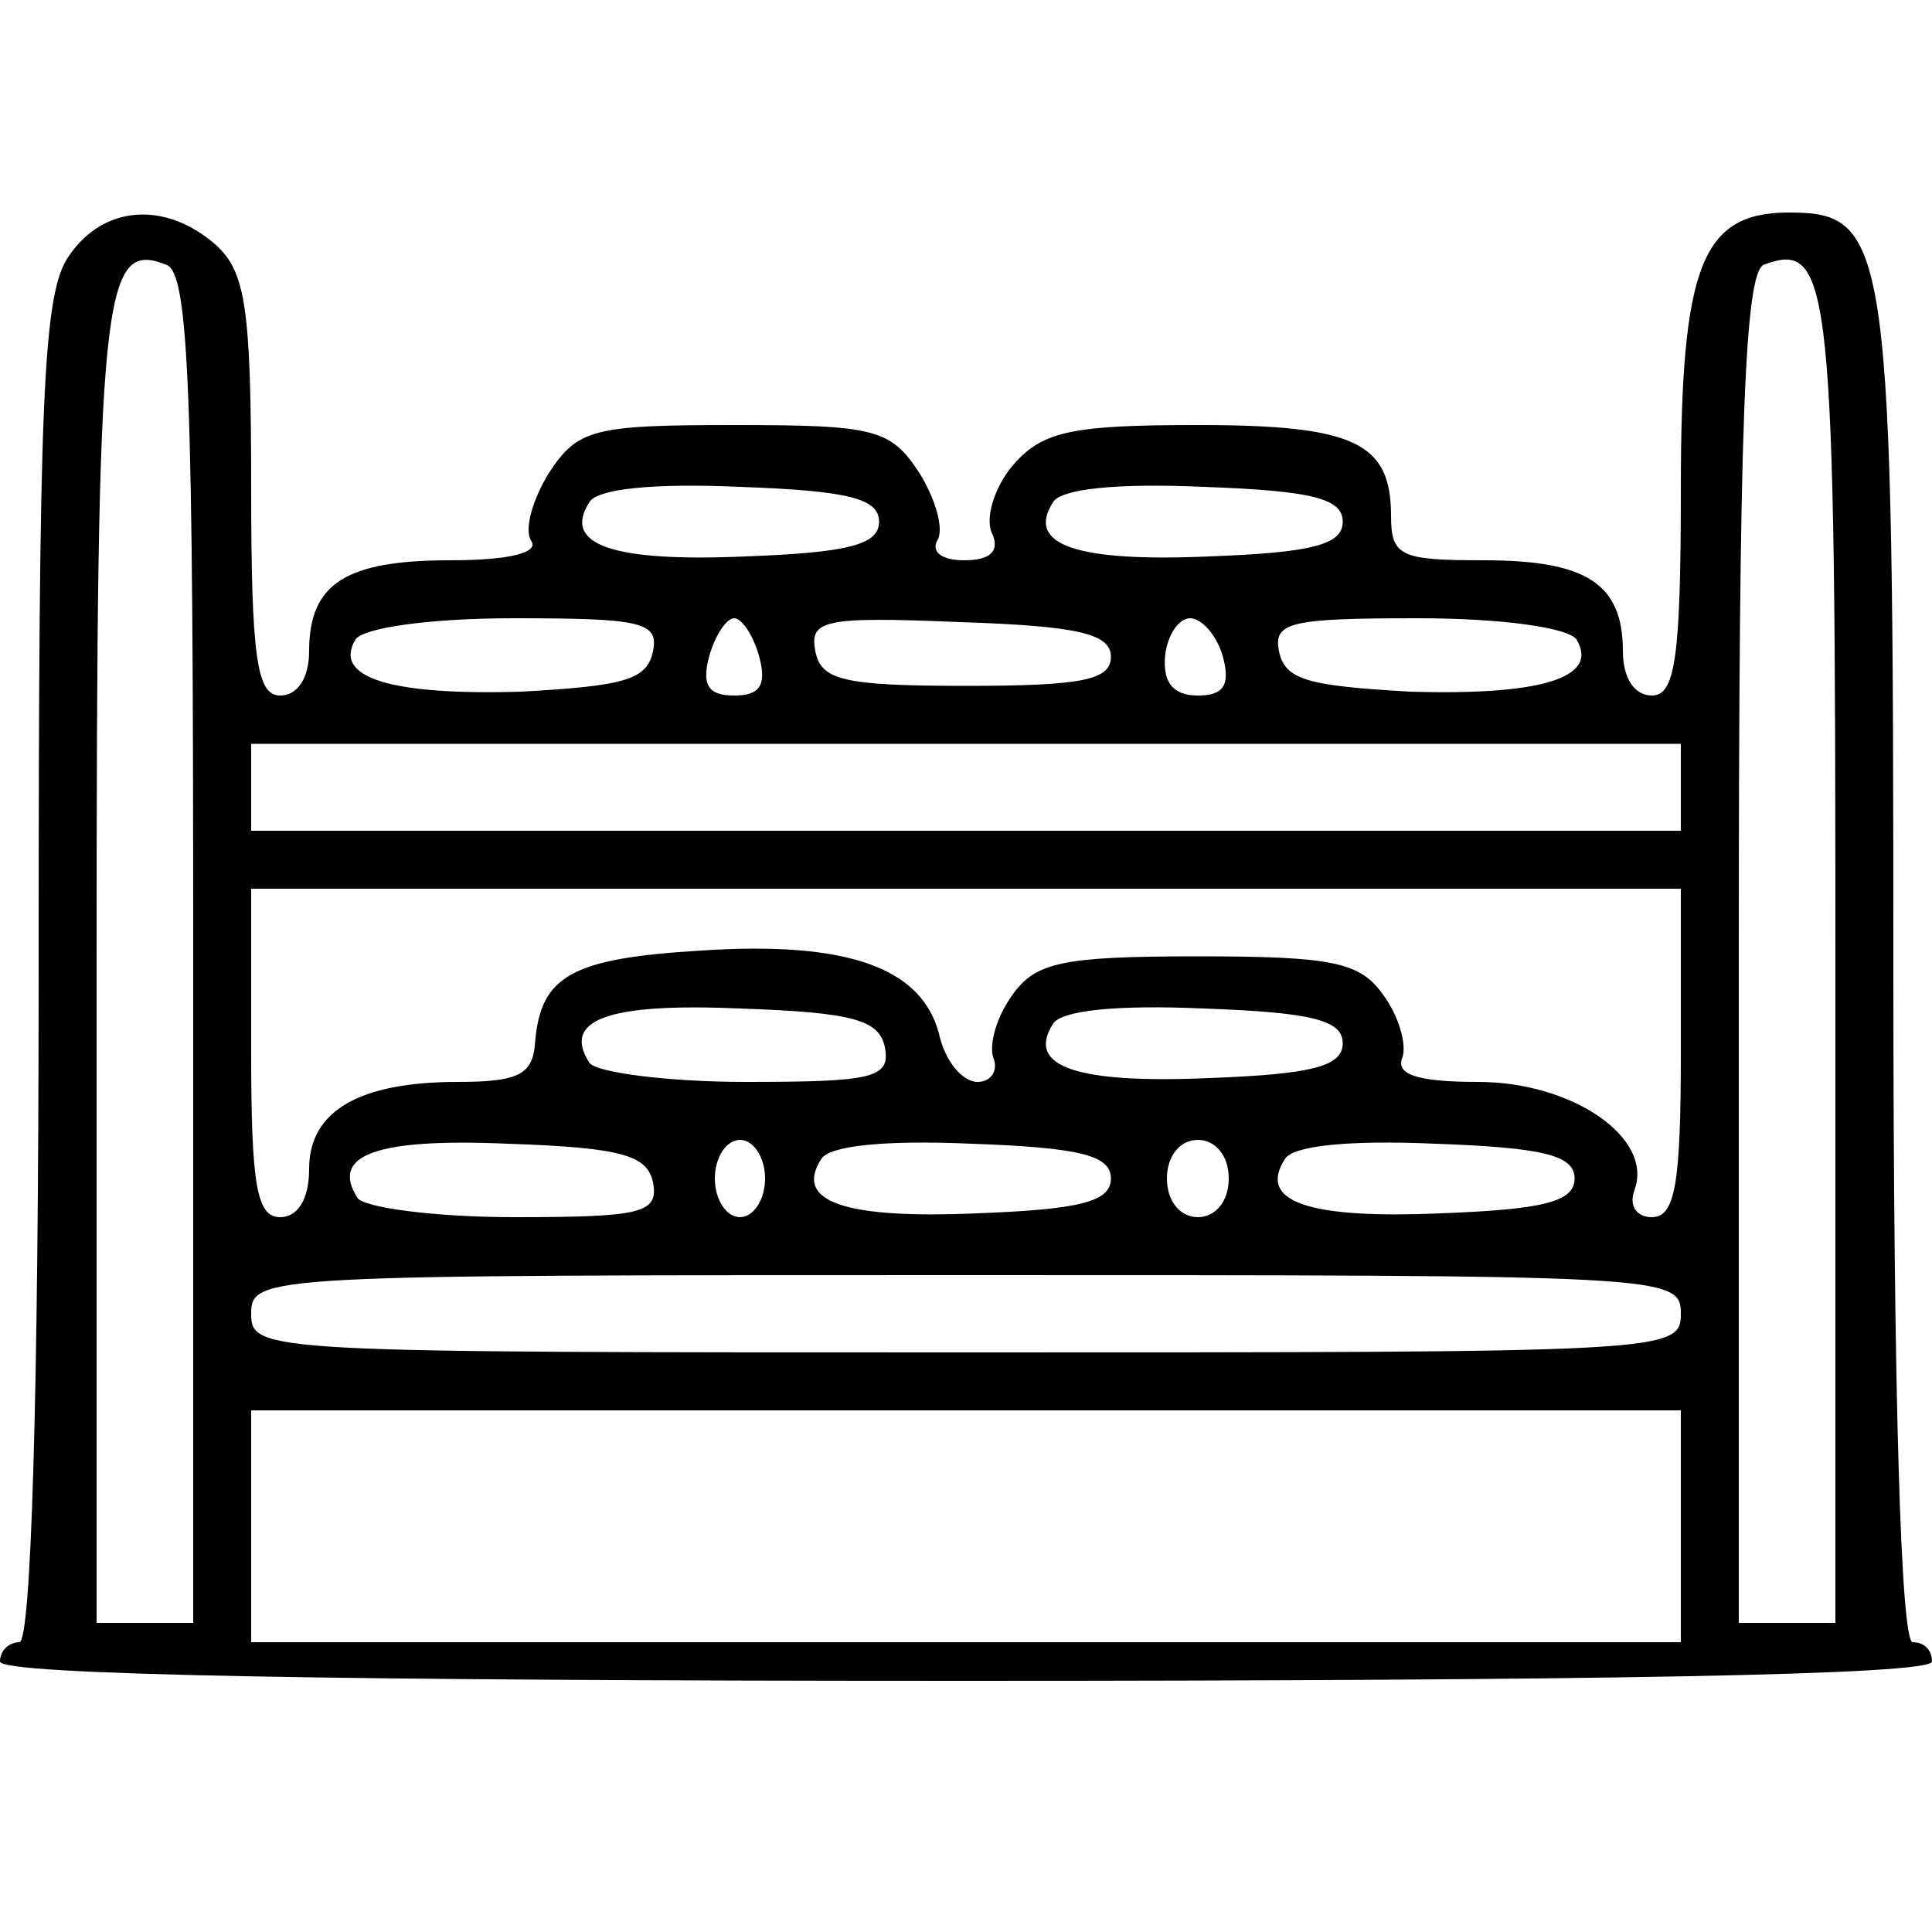
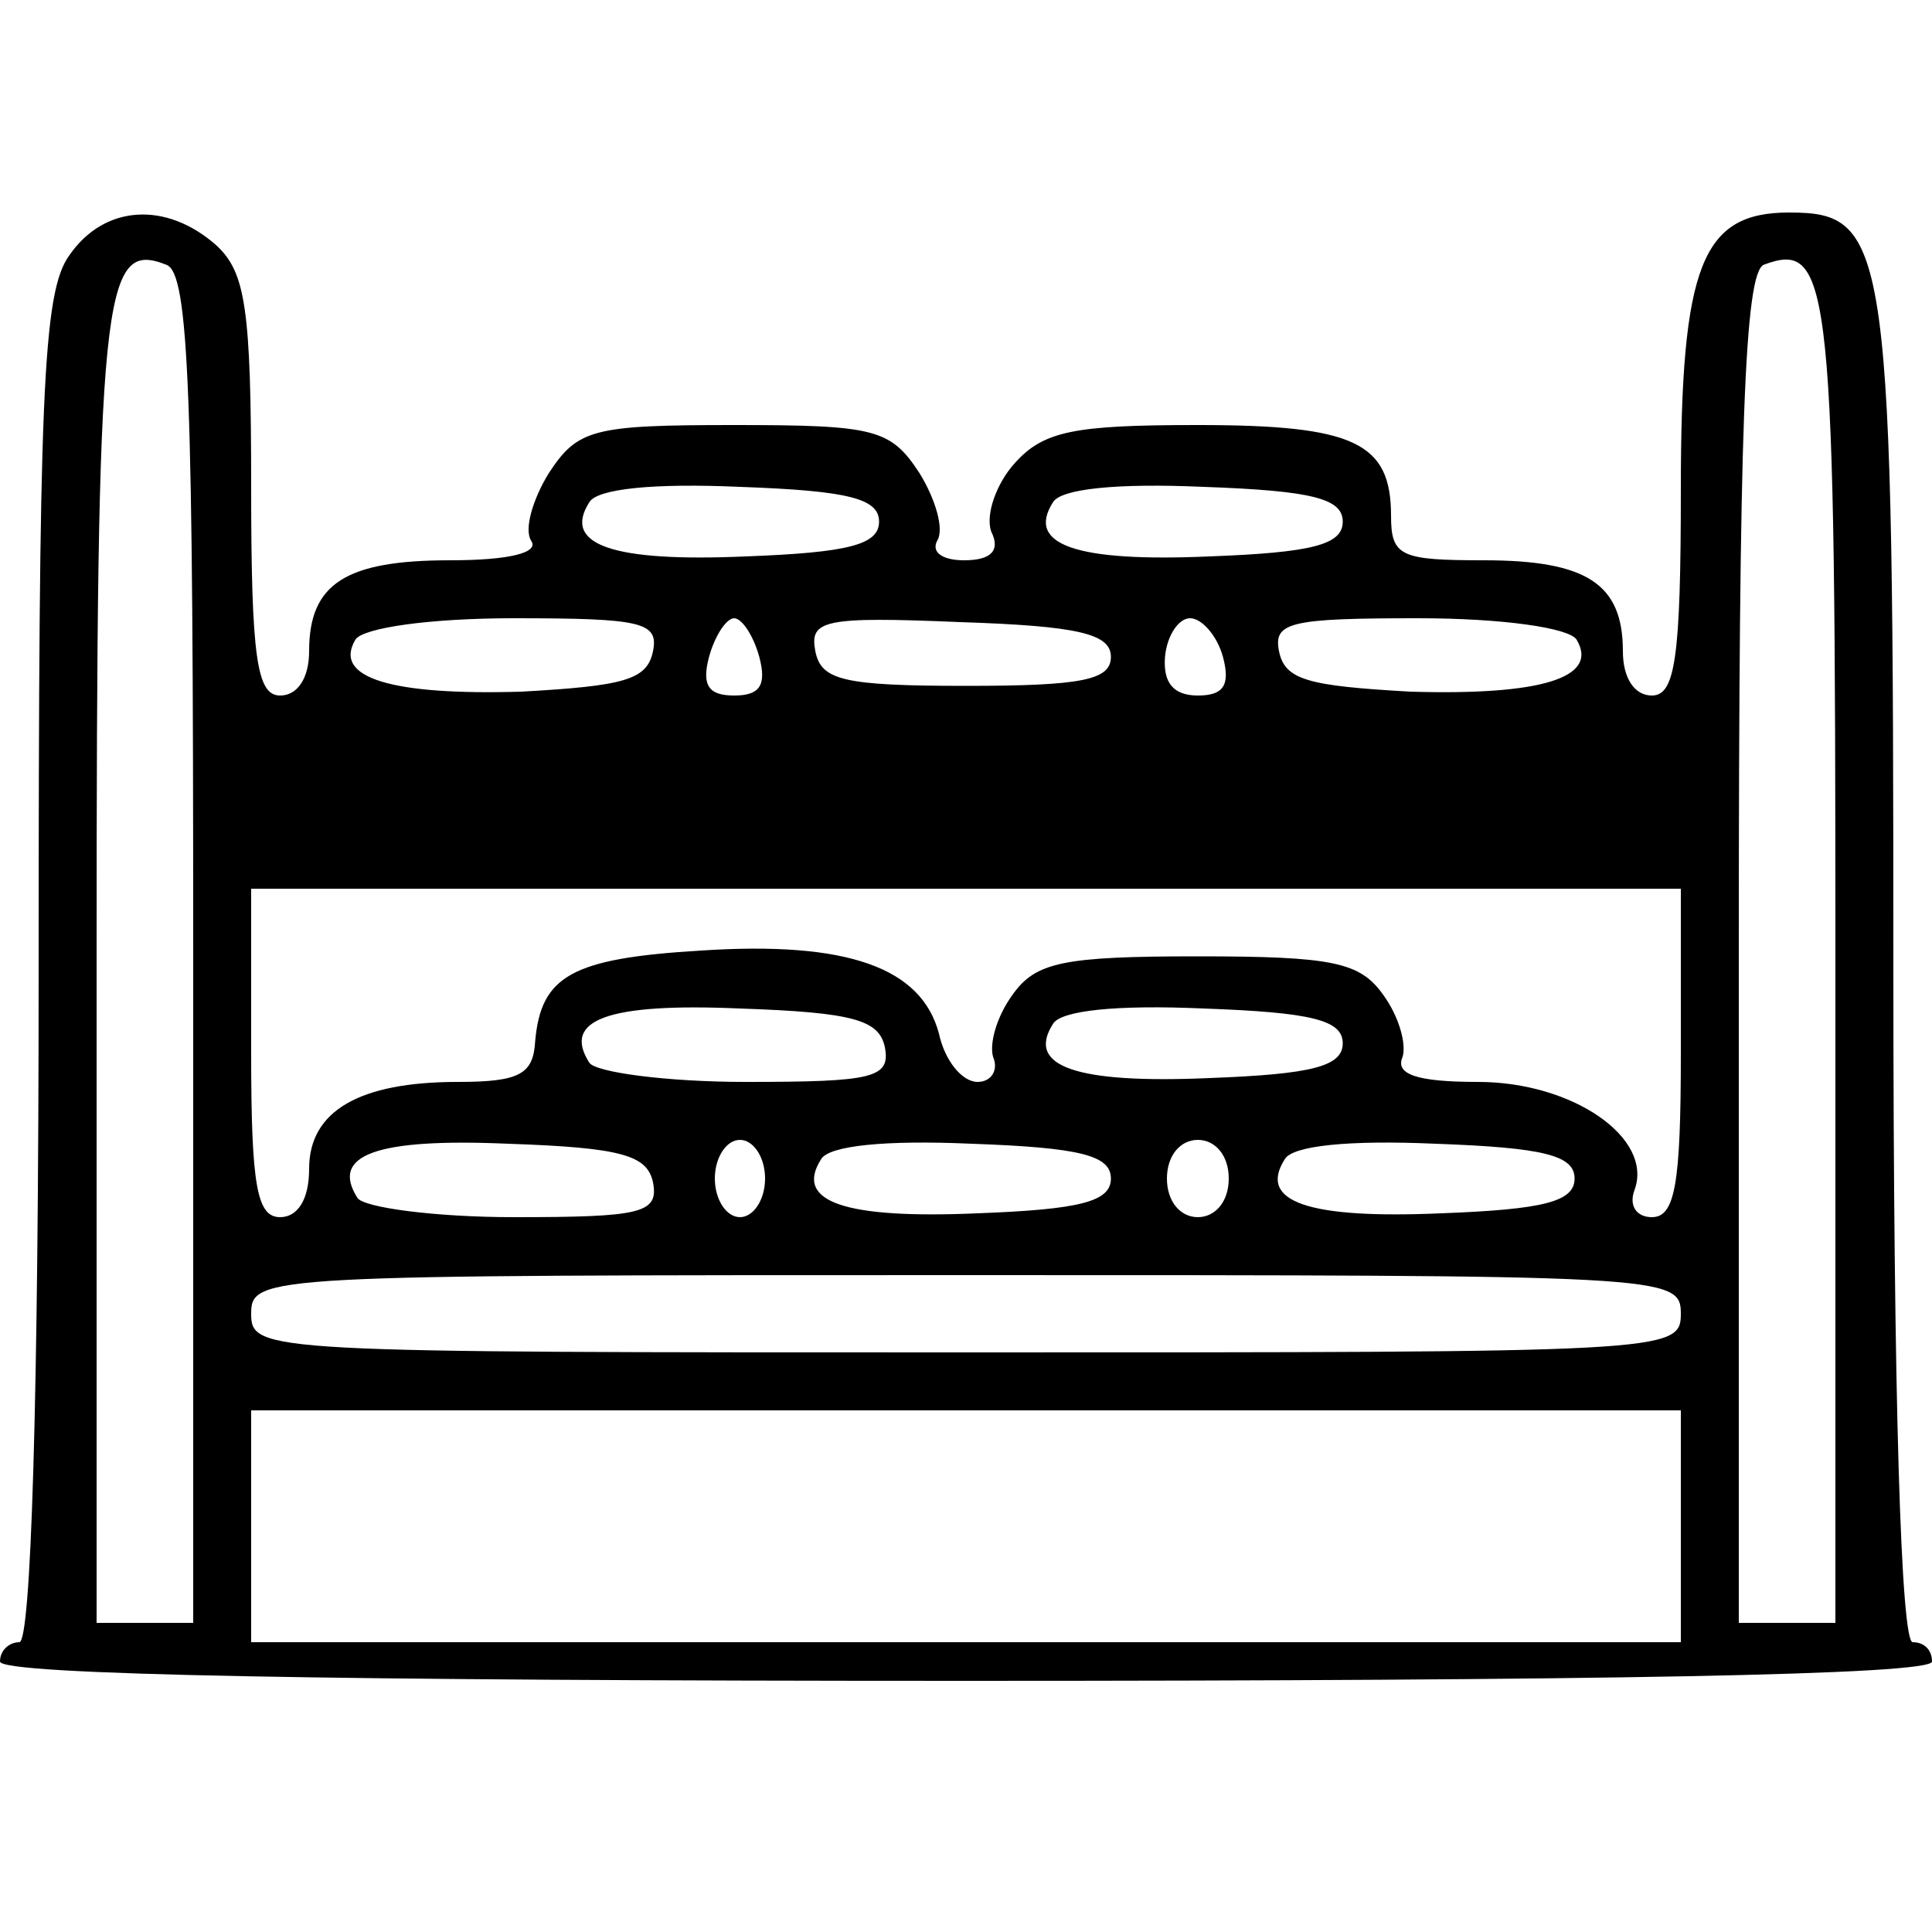
<svg xmlns="http://www.w3.org/2000/svg" version="1.0" width="100pt" height="100pt" viewBox="0 0 100 100" preserveAspectRatio="xMidYMid meet">
  <g transform="translate(0,100) scale(0.1,-0.1)" fill="#000000" stroke="none">
-     <path d="M36 868 c-14 -19 -16 -72 -16 -370 0 -225 -4 -348 -10 -348 -5 0 -10 -4 -10 -10 0 -7 173 -10 500 -10 327 0 500 3 500 10 0 6 -4 10 -10 10 -6 0 -10 123 -10 348 0 376 -2 392 -54 392 -45 0 -56 -27 -56 -143 0 -88 -3 -107 -15 -107 -9 0 -15 9 -15 23 0 35 -19 47 -72 47 -43 0 -48 2 -48 23 0 38 -19 47 -100 47 -64 0 -80 -3 -95 -20 -9 -10 -15 -26 -12 -35 5 -10 0 -15 -14 -15 -11 0 -17 4 -14 10 4 6 -1 22 -9 35 -15 23 -23 25 -96 25 -73 0 -81 -2 -96 -25 -8 -13 -13 -29 -9 -35 4 -6 -11 -10 -42 -10 -54 0 -73 -12 -73 -47 0 -14 -6 -23 -15 -23 -12 0 -15 19 -15 108 0 93 -3 111 -18 125 -26 23 -58 21 -76 -5z m64 -359 l0 -349 -25 0 -25 0 0 343 c0 347 3 373 36 360 12 -4 14 -67 14 -354z m850 -5 l0 -344 -25 0 -25 0 0 349 c0 270 3 350 13 354 35 13 37 -9 37 -359z m-495 226 c0 -12 -16 -16 -69 -18 -69 -3 -95 6 -81 28 4 7 33 10 78 8 56 -2 72 -6 72 -18z m240 0 c0 -12 -16 -16 -69 -18 -69 -3 -95 6 -81 28 4 7 33 10 78 8 56 -2 72 -6 72 -18z m-357 -67 c-3 -15 -15 -18 -68 -21 -67 -2 -98 7 -86 27 4 6 38 11 82 11 66 0 75 -2 72 -17z m55 -3 c4 -15 0 -20 -13 -20 -13 0 -17 5 -13 20 3 11 9 20 13 20 4 0 10 -9 13 -20z m182 0 c0 -12 -15 -15 -75 -15 -64 0 -75 3 -78 18 -3 16 4 18 75 15 61 -2 78 -6 78 -18z m58 0 c4 -15 0 -20 -13 -20 -13 0 -18 7 -17 20 1 11 7 20 13 20 6 0 14 -9 17 -20z m183 9 c12 -20 -19 -29 -86 -27 -53 3 -65 6 -68 21 -3 15 6 17 72 17 44 0 78 -5 82 -11z m54 -76 l0 -23 -370 0 -370 0 0 23 0 22 370 0 370 0 0 -22z m0 -138 c0 -68 -3 -85 -15 -85 -8 0 -12 6 -9 14 10 27 -32 56 -81 56 -32 0 -43 4 -39 13 2 7 -2 21 -10 32 -12 17 -26 20 -96 20 -70 0 -84 -3 -96 -20 -8 -11 -12 -25 -10 -32 3 -7 -1 -13 -8 -13 -8 0 -17 11 -20 25 -9 34 -47 48 -123 43 -67 -4 -83 -13 -86 -47 -1 -17 -8 -21 -40 -21 -51 0 -77 -15 -77 -45 0 -16 -6 -25 -15 -25 -12 0 -15 16 -15 85 l0 85 370 0 370 0 0 -85z m-412 3 c3 -16 -6 -18 -72 -18 -41 0 -78 5 -81 10 -14 22 9 31 78 28 59 -2 72 -6 75 -20z m237 2 c0 -12 -16 -16 -69 -18 -69 -3 -95 6 -81 28 4 7 33 10 78 8 56 -2 72 -6 72 -18z m-357 -72 c3 -16 -6 -18 -72 -18 -41 0 -78 5 -81 10 -14 22 9 31 78 28 59 -2 72 -6 75 -20z m58 2 c0 -11 -6 -20 -13 -20 -7 0 -13 9 -13 20 0 11 6 20 13 20 7 0 13 -9 13 -20z m179 0 c0 -12 -16 -16 -69 -18 -69 -3 -95 6 -81 28 4 7 33 10 78 8 56 -2 72 -6 72 -18z m61 0 c0 -12 -7 -20 -16 -20 -9 0 -16 8 -16 20 0 12 7 20 16 20 9 0 16 -8 16 -20z m179 0 c0 -12 -16 -16 -69 -18 -69 -3 -95 6 -81 28 4 7 33 10 78 8 56 -2 72 -6 72 -18z m55 -70 c0 -20 -7 -20 -370 -20 -363 0 -370 0 -370 20 0 20 7 20 370 20 363 0 370 0 370 -20z m0 -110 l0 -60 -370 0 -370 0 0 60 0 60 370 0 370 0 0 -60z" />
+     <path d="M36 868 c-14 -19 -16 -72 -16 -370 0 -225 -4 -348 -10 -348 -5 0 -10 -4 -10 -10 0 -7 173 -10 500 -10 327 0 500 3 500 10 0 6 -4 10 -10 10 -6 0 -10 123 -10 348 0 376 -2 392 -54 392 -45 0 -56 -27 -56 -143 0 -88 -3 -107 -15 -107 -9 0 -15 9 -15 23 0 35 -19 47 -72 47 -43 0 -48 2 -48 23 0 38 -19 47 -100 47 -64 0 -80 -3 -95 -20 -9 -10 -15 -26 -12 -35 5 -10 0 -15 -14 -15 -11 0 -17 4 -14 10 4 6 -1 22 -9 35 -15 23 -23 25 -96 25 -73 0 -81 -2 -96 -25 -8 -13 -13 -29 -9 -35 4 -6 -11 -10 -42 -10 -54 0 -73 -12 -73 -47 0 -14 -6 -23 -15 -23 -12 0 -15 19 -15 108 0 93 -3 111 -18 125 -26 23 -58 21 -76 -5z m64 -359 l0 -349 -25 0 -25 0 0 343 c0 347 3 373 36 360 12 -4 14 -67 14 -354z m850 -5 l0 -344 -25 0 -25 0 0 349 c0 270 3 350 13 354 35 13 37 -9 37 -359z m-495 226 c0 -12 -16 -16 -69 -18 -69 -3 -95 6 -81 28 4 7 33 10 78 8 56 -2 72 -6 72 -18z m240 0 c0 -12 -16 -16 -69 -18 -69 -3 -95 6 -81 28 4 7 33 10 78 8 56 -2 72 -6 72 -18z m-357 -67 c-3 -15 -15 -18 -68 -21 -67 -2 -98 7 -86 27 4 6 38 11 82 11 66 0 75 -2 72 -17z m55 -3 c4 -15 0 -20 -13 -20 -13 0 -17 5 -13 20 3 11 9 20 13 20 4 0 10 -9 13 -20z m182 0 c0 -12 -15 -15 -75 -15 -64 0 -75 3 -78 18 -3 16 4 18 75 15 61 -2 78 -6 78 -18z m58 0 c4 -15 0 -20 -13 -20 -13 0 -18 7 -17 20 1 11 7 20 13 20 6 0 14 -9 17 -20z m183 9 c12 -20 -19 -29 -86 -27 -53 3 -65 6 -68 21 -3 15 6 17 72 17 44 0 78 -5 82 -11z m54 -76 z m0 -138 c0 -68 -3 -85 -15 -85 -8 0 -12 6 -9 14 10 27 -32 56 -81 56 -32 0 -43 4 -39 13 2 7 -2 21 -10 32 -12 17 -26 20 -96 20 -70 0 -84 -3 -96 -20 -8 -11 -12 -25 -10 -32 3 -7 -1 -13 -8 -13 -8 0 -17 11 -20 25 -9 34 -47 48 -123 43 -67 -4 -83 -13 -86 -47 -1 -17 -8 -21 -40 -21 -51 0 -77 -15 -77 -45 0 -16 -6 -25 -15 -25 -12 0 -15 16 -15 85 l0 85 370 0 370 0 0 -85z m-412 3 c3 -16 -6 -18 -72 -18 -41 0 -78 5 -81 10 -14 22 9 31 78 28 59 -2 72 -6 75 -20z m237 2 c0 -12 -16 -16 -69 -18 -69 -3 -95 6 -81 28 4 7 33 10 78 8 56 -2 72 -6 72 -18z m-357 -72 c3 -16 -6 -18 -72 -18 -41 0 -78 5 -81 10 -14 22 9 31 78 28 59 -2 72 -6 75 -20z m58 2 c0 -11 -6 -20 -13 -20 -7 0 -13 9 -13 20 0 11 6 20 13 20 7 0 13 -9 13 -20z m179 0 c0 -12 -16 -16 -69 -18 -69 -3 -95 6 -81 28 4 7 33 10 78 8 56 -2 72 -6 72 -18z m61 0 c0 -12 -7 -20 -16 -20 -9 0 -16 8 -16 20 0 12 7 20 16 20 9 0 16 -8 16 -20z m179 0 c0 -12 -16 -16 -69 -18 -69 -3 -95 6 -81 28 4 7 33 10 78 8 56 -2 72 -6 72 -18z m55 -70 c0 -20 -7 -20 -370 -20 -363 0 -370 0 -370 20 0 20 7 20 370 20 363 0 370 0 370 -20z m0 -110 l0 -60 -370 0 -370 0 0 60 0 60 370 0 370 0 0 -60z" />
  </g>
</svg>